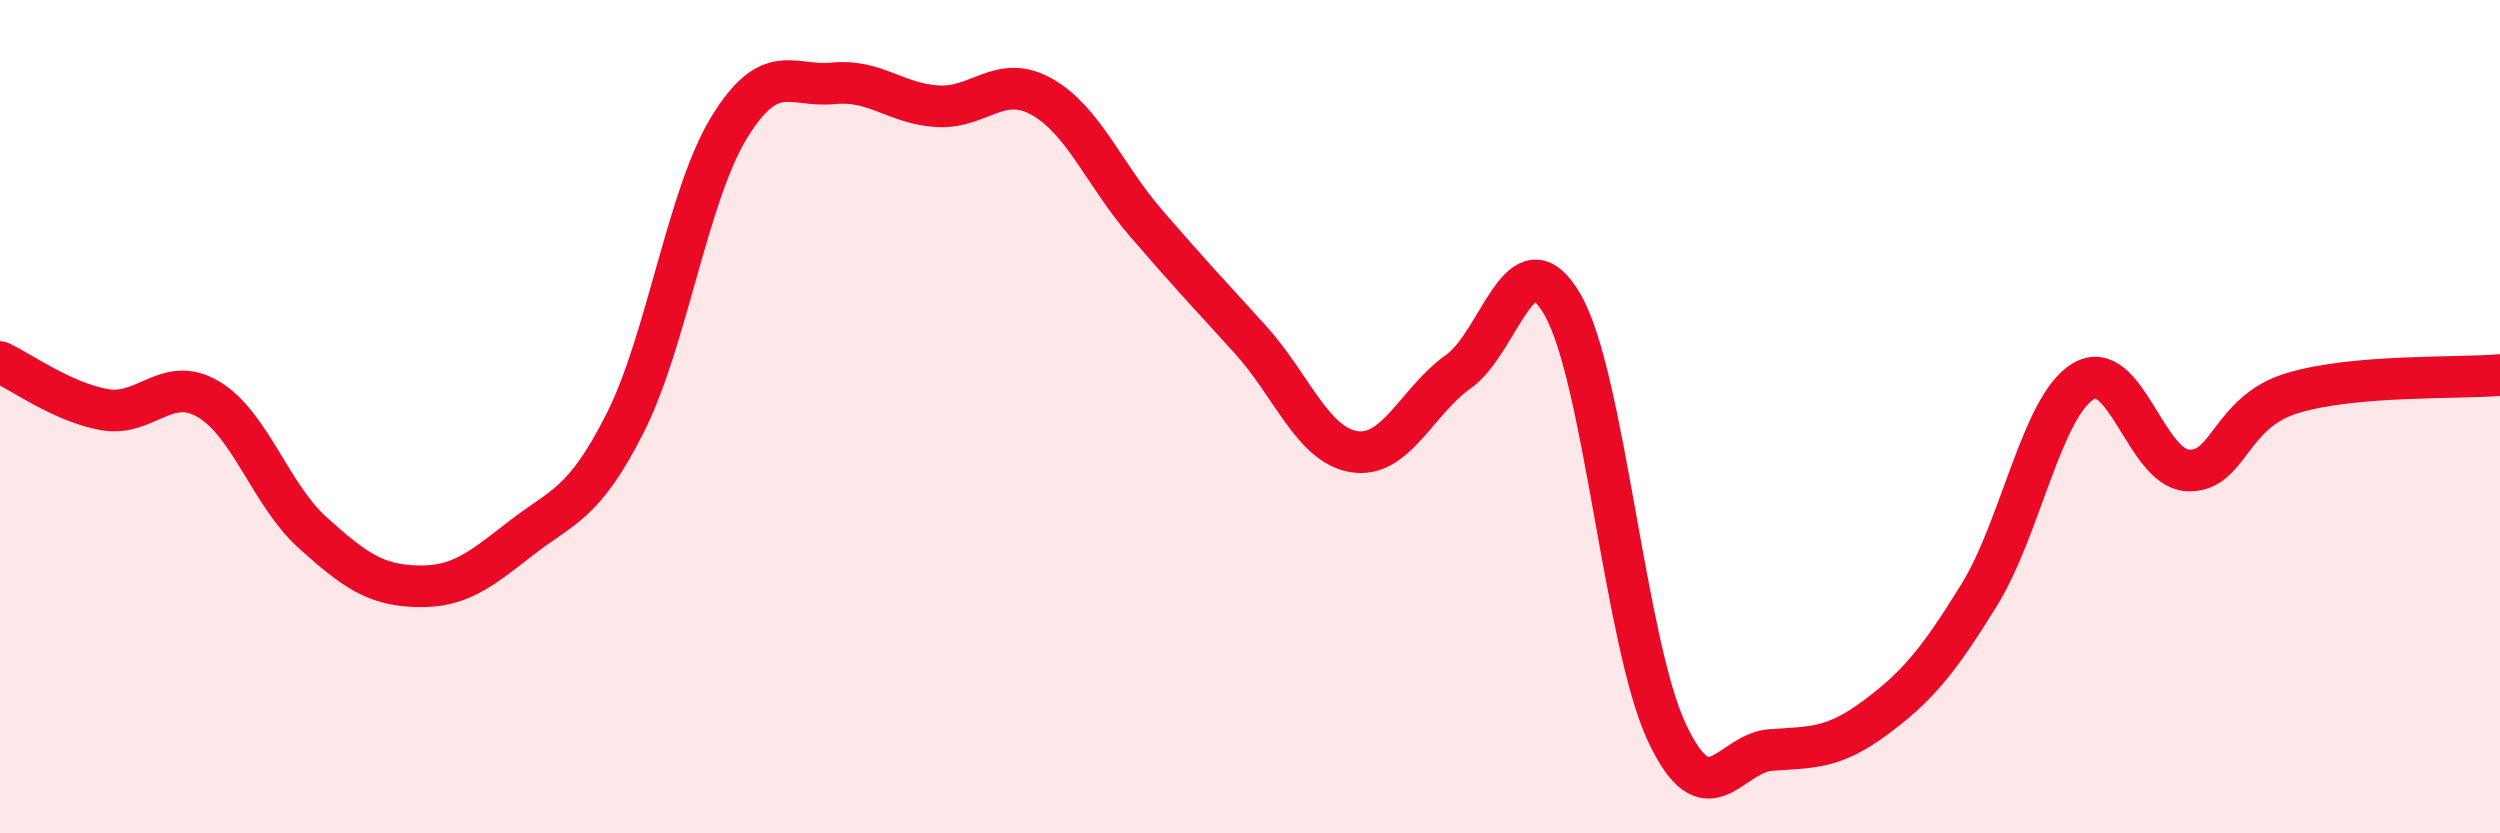
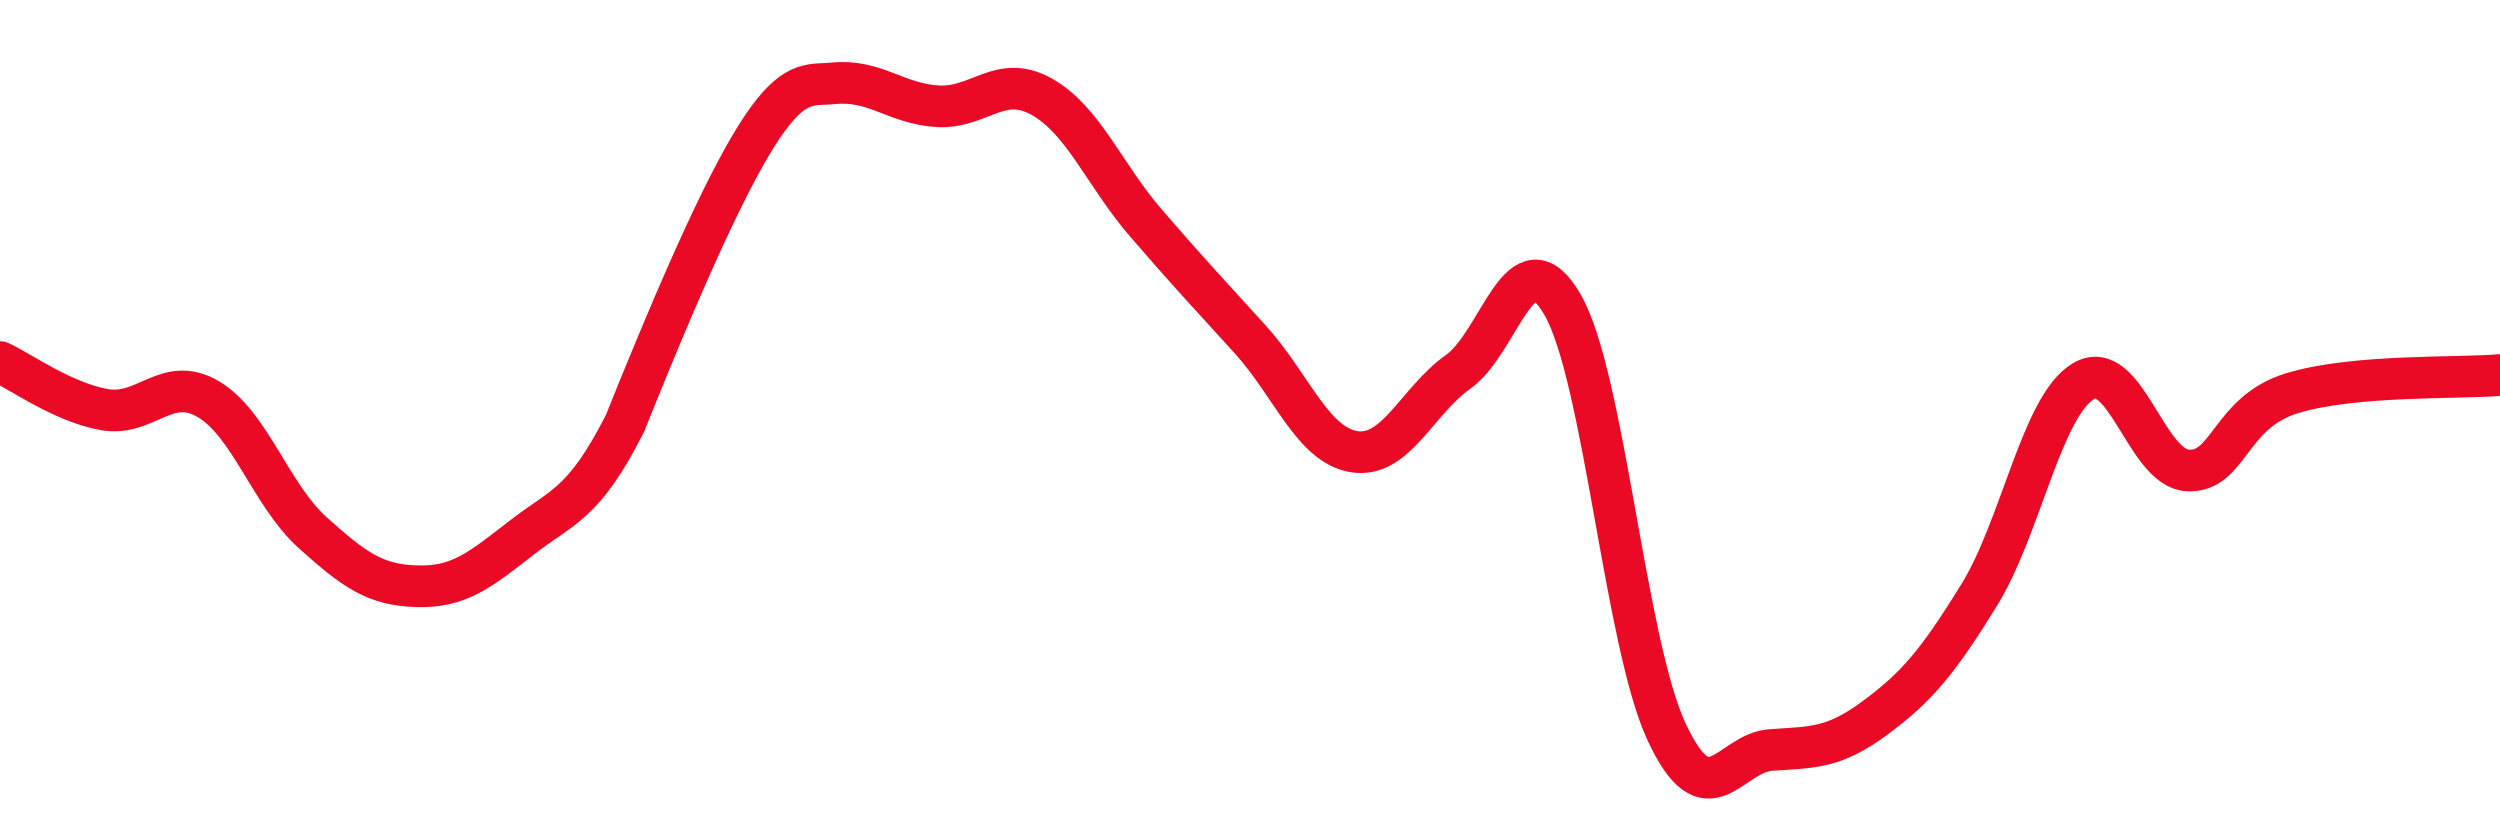
<svg xmlns="http://www.w3.org/2000/svg" width="60" height="20" viewBox="0 0 60 20">
-   <path d="M 0,8.69 C 0.5,8.92 1.5,9.65 2.5,9.83 C 3.5,10.01 4,8.99 5,9.58 C 6,10.17 6.5,11.88 7.5,12.78 C 8.5,13.68 9,14.04 10,14.07 C 11,14.1 11.5,13.7 12.5,12.92 C 13.5,12.14 14,12.13 15,10.16 C 16,8.19 16.5,4.69 17.5,3.06 C 18.5,1.43 19,2.1 20,2 C 21,1.9 21.5,2.49 22.5,2.55 C 23.5,2.61 24,1.76 25,2.32 C 26,2.88 26.5,4.19 27.5,5.35 C 28.5,6.51 29,7.04 30,8.14 C 31,9.24 31.5,10.68 32.5,10.84 C 33.5,11 34,9.63 35,8.92 C 36,8.21 36.5,5.58 37.5,7.31 C 38.5,9.04 39,15.43 40,17.57 C 41,19.71 41.5,18.07 42.5,18 C 43.5,17.93 44,17.97 45,17.23 C 46,16.49 46.5,15.9 47.5,14.28 C 48.5,12.66 49,9.75 50,9.15 C 51,8.55 51.5,11.23 52.5,11.29 C 53.5,11.35 53.5,9.9 55,9.44 C 56.5,8.98 59,9.09 60,9L60 20L0 20Z" fill="#EB0A25" opacity="0.1" stroke-linecap="round" stroke-linejoin="round" />
-   <path d="M 0,8.69 C 0.5,8.92 1.5,9.65 2.5,9.83 C 3.5,10.01 4,8.99 5,9.58 C 6,10.17 6.5,11.88 7.5,12.78 C 8.5,13.68 9,14.04 10,14.07 C 11,14.1 11.5,13.7 12.5,12.92 C 13.5,12.14 14,12.13 15,10.16 C 16,8.19 16.5,4.69 17.5,3.06 C 18.5,1.43 19,2.1 20,2 C 21,1.9 21.5,2.49 22.5,2.55 C 23.5,2.61 24,1.76 25,2.32 C 26,2.88 26.5,4.19 27.5,5.35 C 28.5,6.51 29,7.04 30,8.14 C 31,9.24 31.5,10.68 32.5,10.84 C 33.5,11 34,9.63 35,8.92 C 36,8.21 36.5,5.58 37.5,7.31 C 38.5,9.04 39,15.43 40,17.57 C 41,19.71 41.5,18.07 42.5,18 C 43.5,17.93 44,17.97 45,17.23 C 46,16.49 46.5,15.9 47.5,14.28 C 48.5,12.66 49,9.75 50,9.15 C 51,8.55 51.5,11.23 52.5,11.29 C 53.5,11.35 53.5,9.9 55,9.44 C 56.5,8.98 59,9.09 60,9" stroke="#EB0A25" stroke-width="1" fill="none" stroke-linecap="round" stroke-linejoin="round" />
+   <path d="M 0,8.69 C 0.5,8.92 1.5,9.65 2.5,9.83 C 3.5,10.01 4,8.99 5,9.58 C 6,10.17 6.5,11.88 7.5,12.78 C 8.5,13.68 9,14.04 10,14.07 C 11,14.1 11.5,13.7 12.5,12.92 C 13.5,12.14 14,12.13 15,10.16 C 18.5,1.43 19,2.1 20,2 C 21,1.9 21.5,2.49 22.5,2.55 C 23.5,2.61 24,1.76 25,2.32 C 26,2.88 26.5,4.19 27.5,5.35 C 28.5,6.51 29,7.04 30,8.14 C 31,9.24 31.5,10.68 32.5,10.84 C 33.5,11 34,9.63 35,8.92 C 36,8.21 36.5,5.58 37.5,7.31 C 38.5,9.04 39,15.43 40,17.57 C 41,19.71 41.5,18.07 42.5,18 C 43.5,17.93 44,17.97 45,17.23 C 46,16.49 46.5,15.9 47.5,14.28 C 48.5,12.66 49,9.75 50,9.15 C 51,8.55 51.5,11.23 52.5,11.29 C 53.5,11.35 53.5,9.9 55,9.44 C 56.5,8.98 59,9.09 60,9" stroke="#EB0A25" stroke-width="1" fill="none" stroke-linecap="round" stroke-linejoin="round" />
</svg>